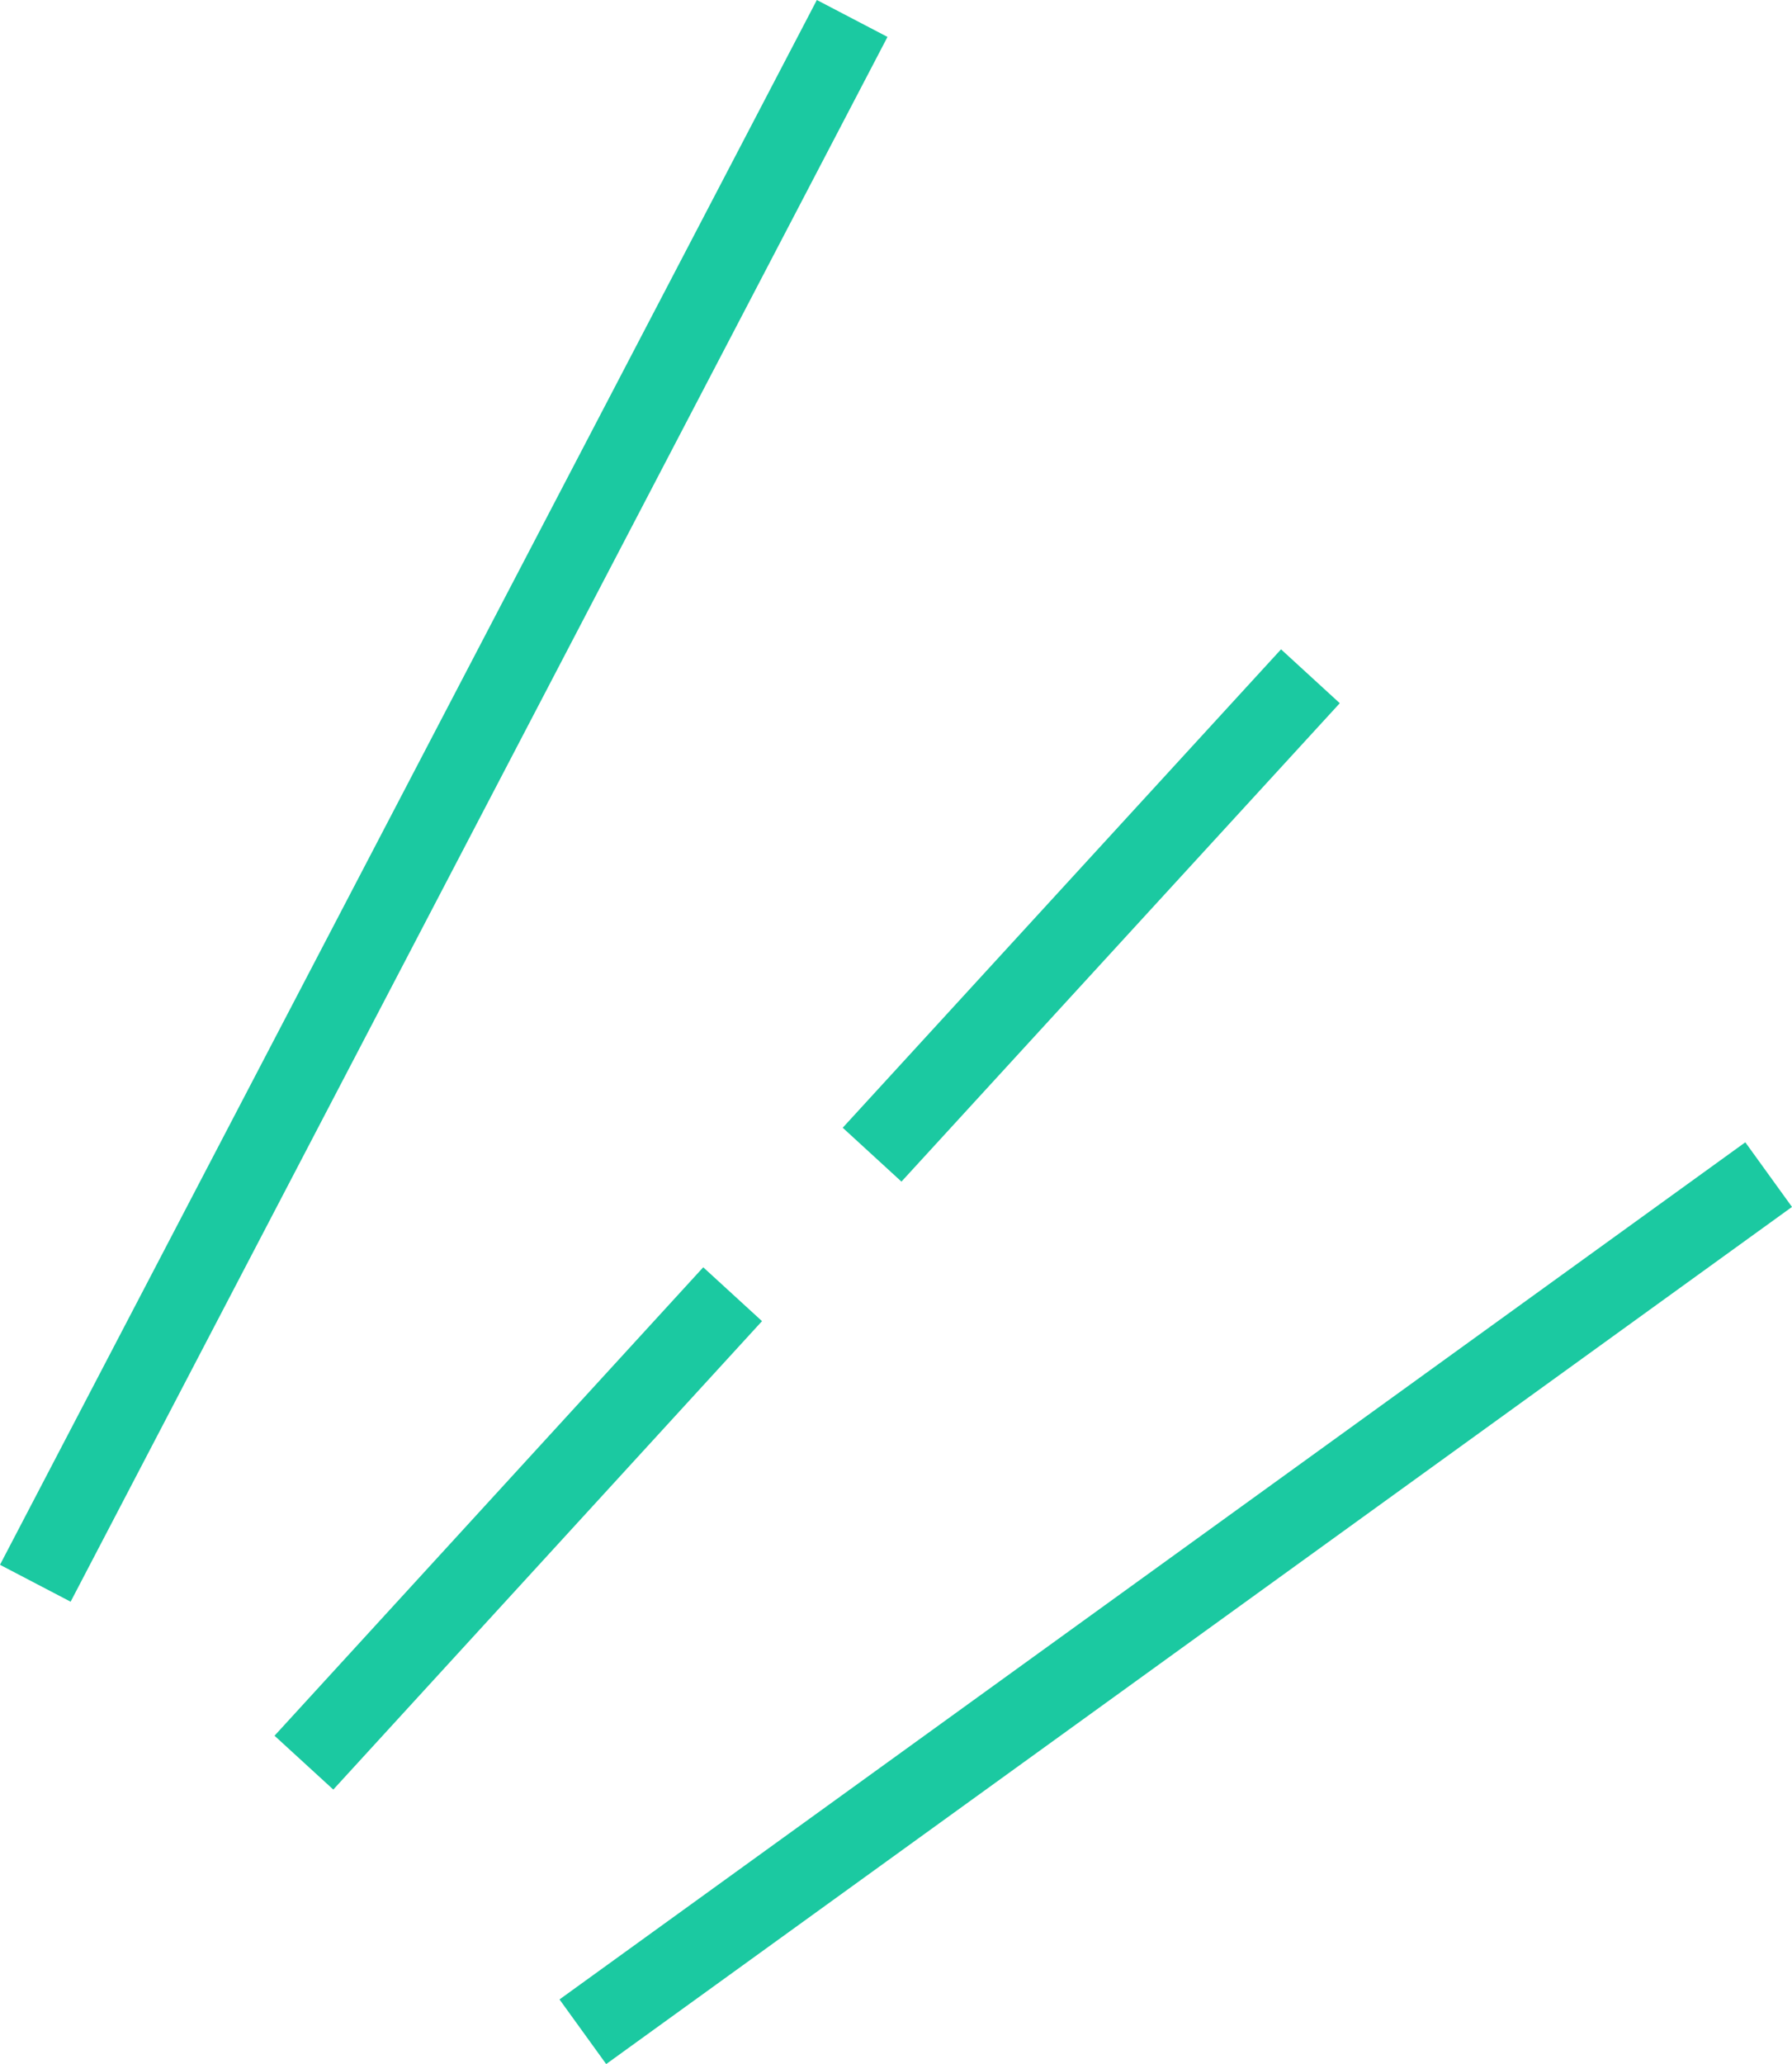
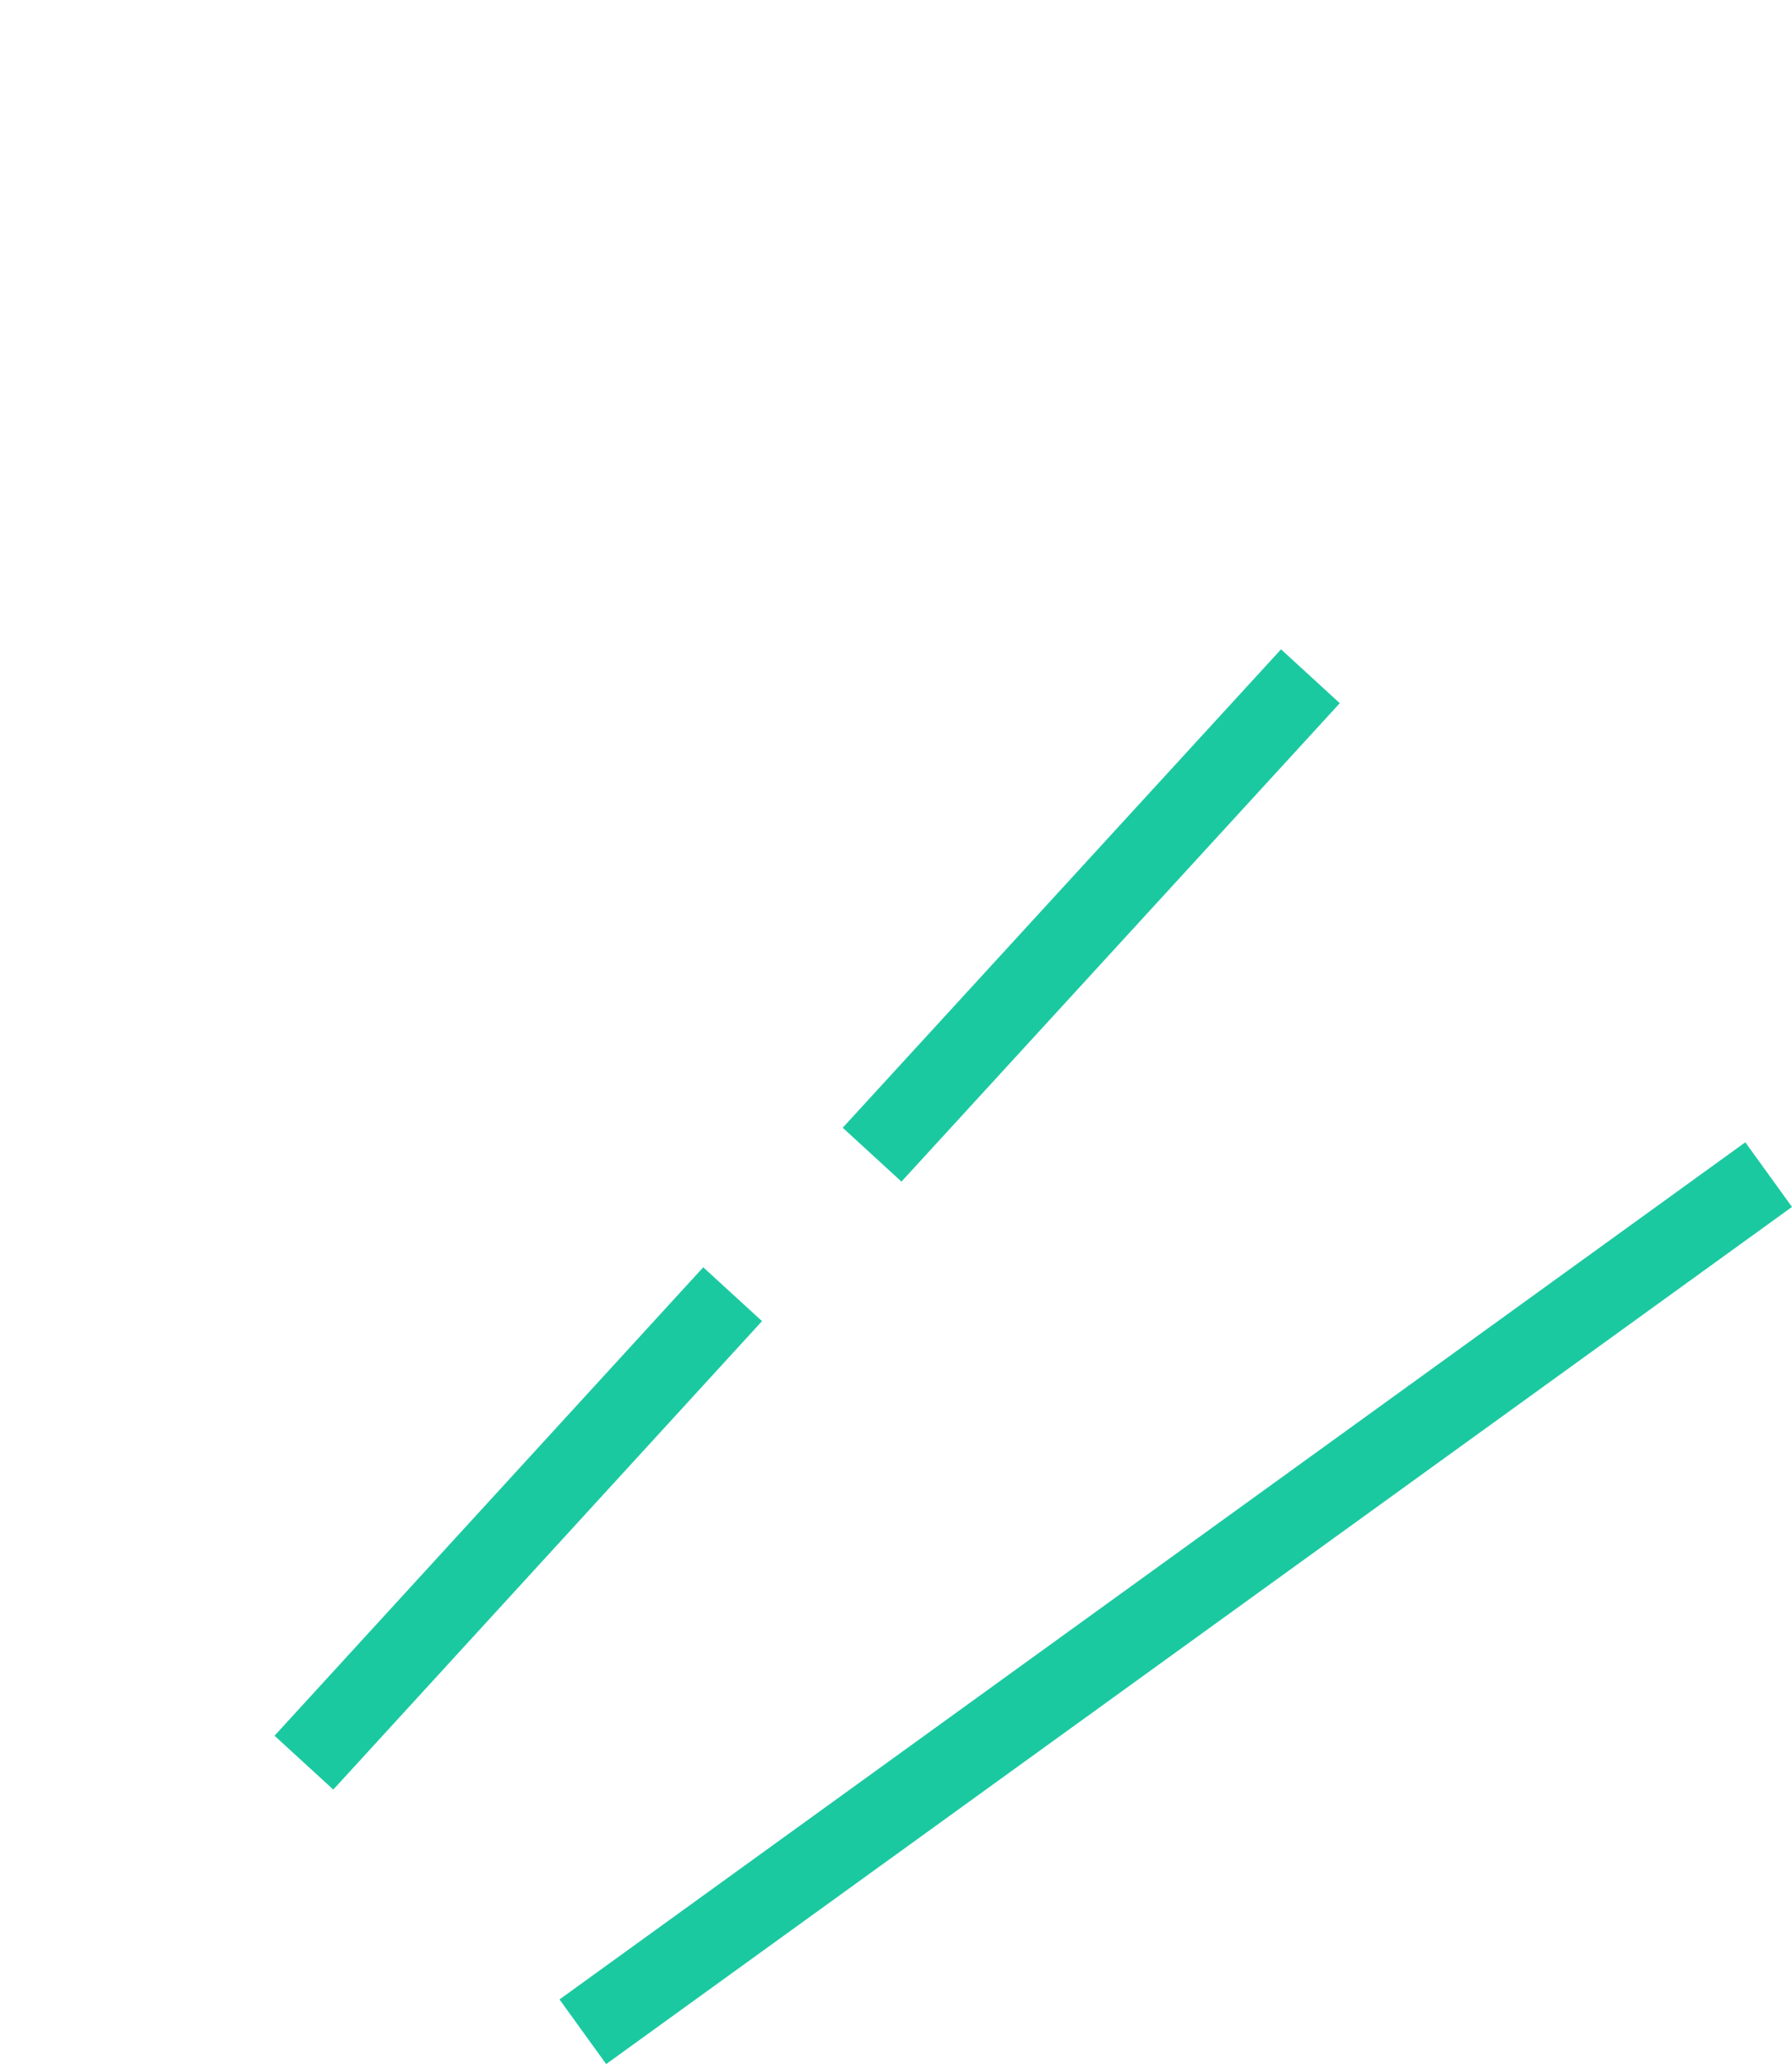
<svg xmlns="http://www.w3.org/2000/svg" width="44.972" height="51.774" viewBox="0 0 44.972 51.774">
  <g transform="translate(0.886 0.463)">
-     <line x1="20.5" y2="39.25" fill="none" stroke="#1bc9a1" stroke-width="2" />
    <line x1="10.759" y2="11.75" transform="translate(6.741 32)" fill="none" stroke="#1bc9a1" stroke-width="2" />
    <line x1="11" y2="12" transform="translate(21 16.5)" fill="none" stroke="#1bc9a1" stroke-width="2" />
    <line y1="21.5" x2="29.759" transform="translate(13.741 29)" fill="none" stroke="#1bc9a1" stroke-width="2" />
  </g>
</svg>